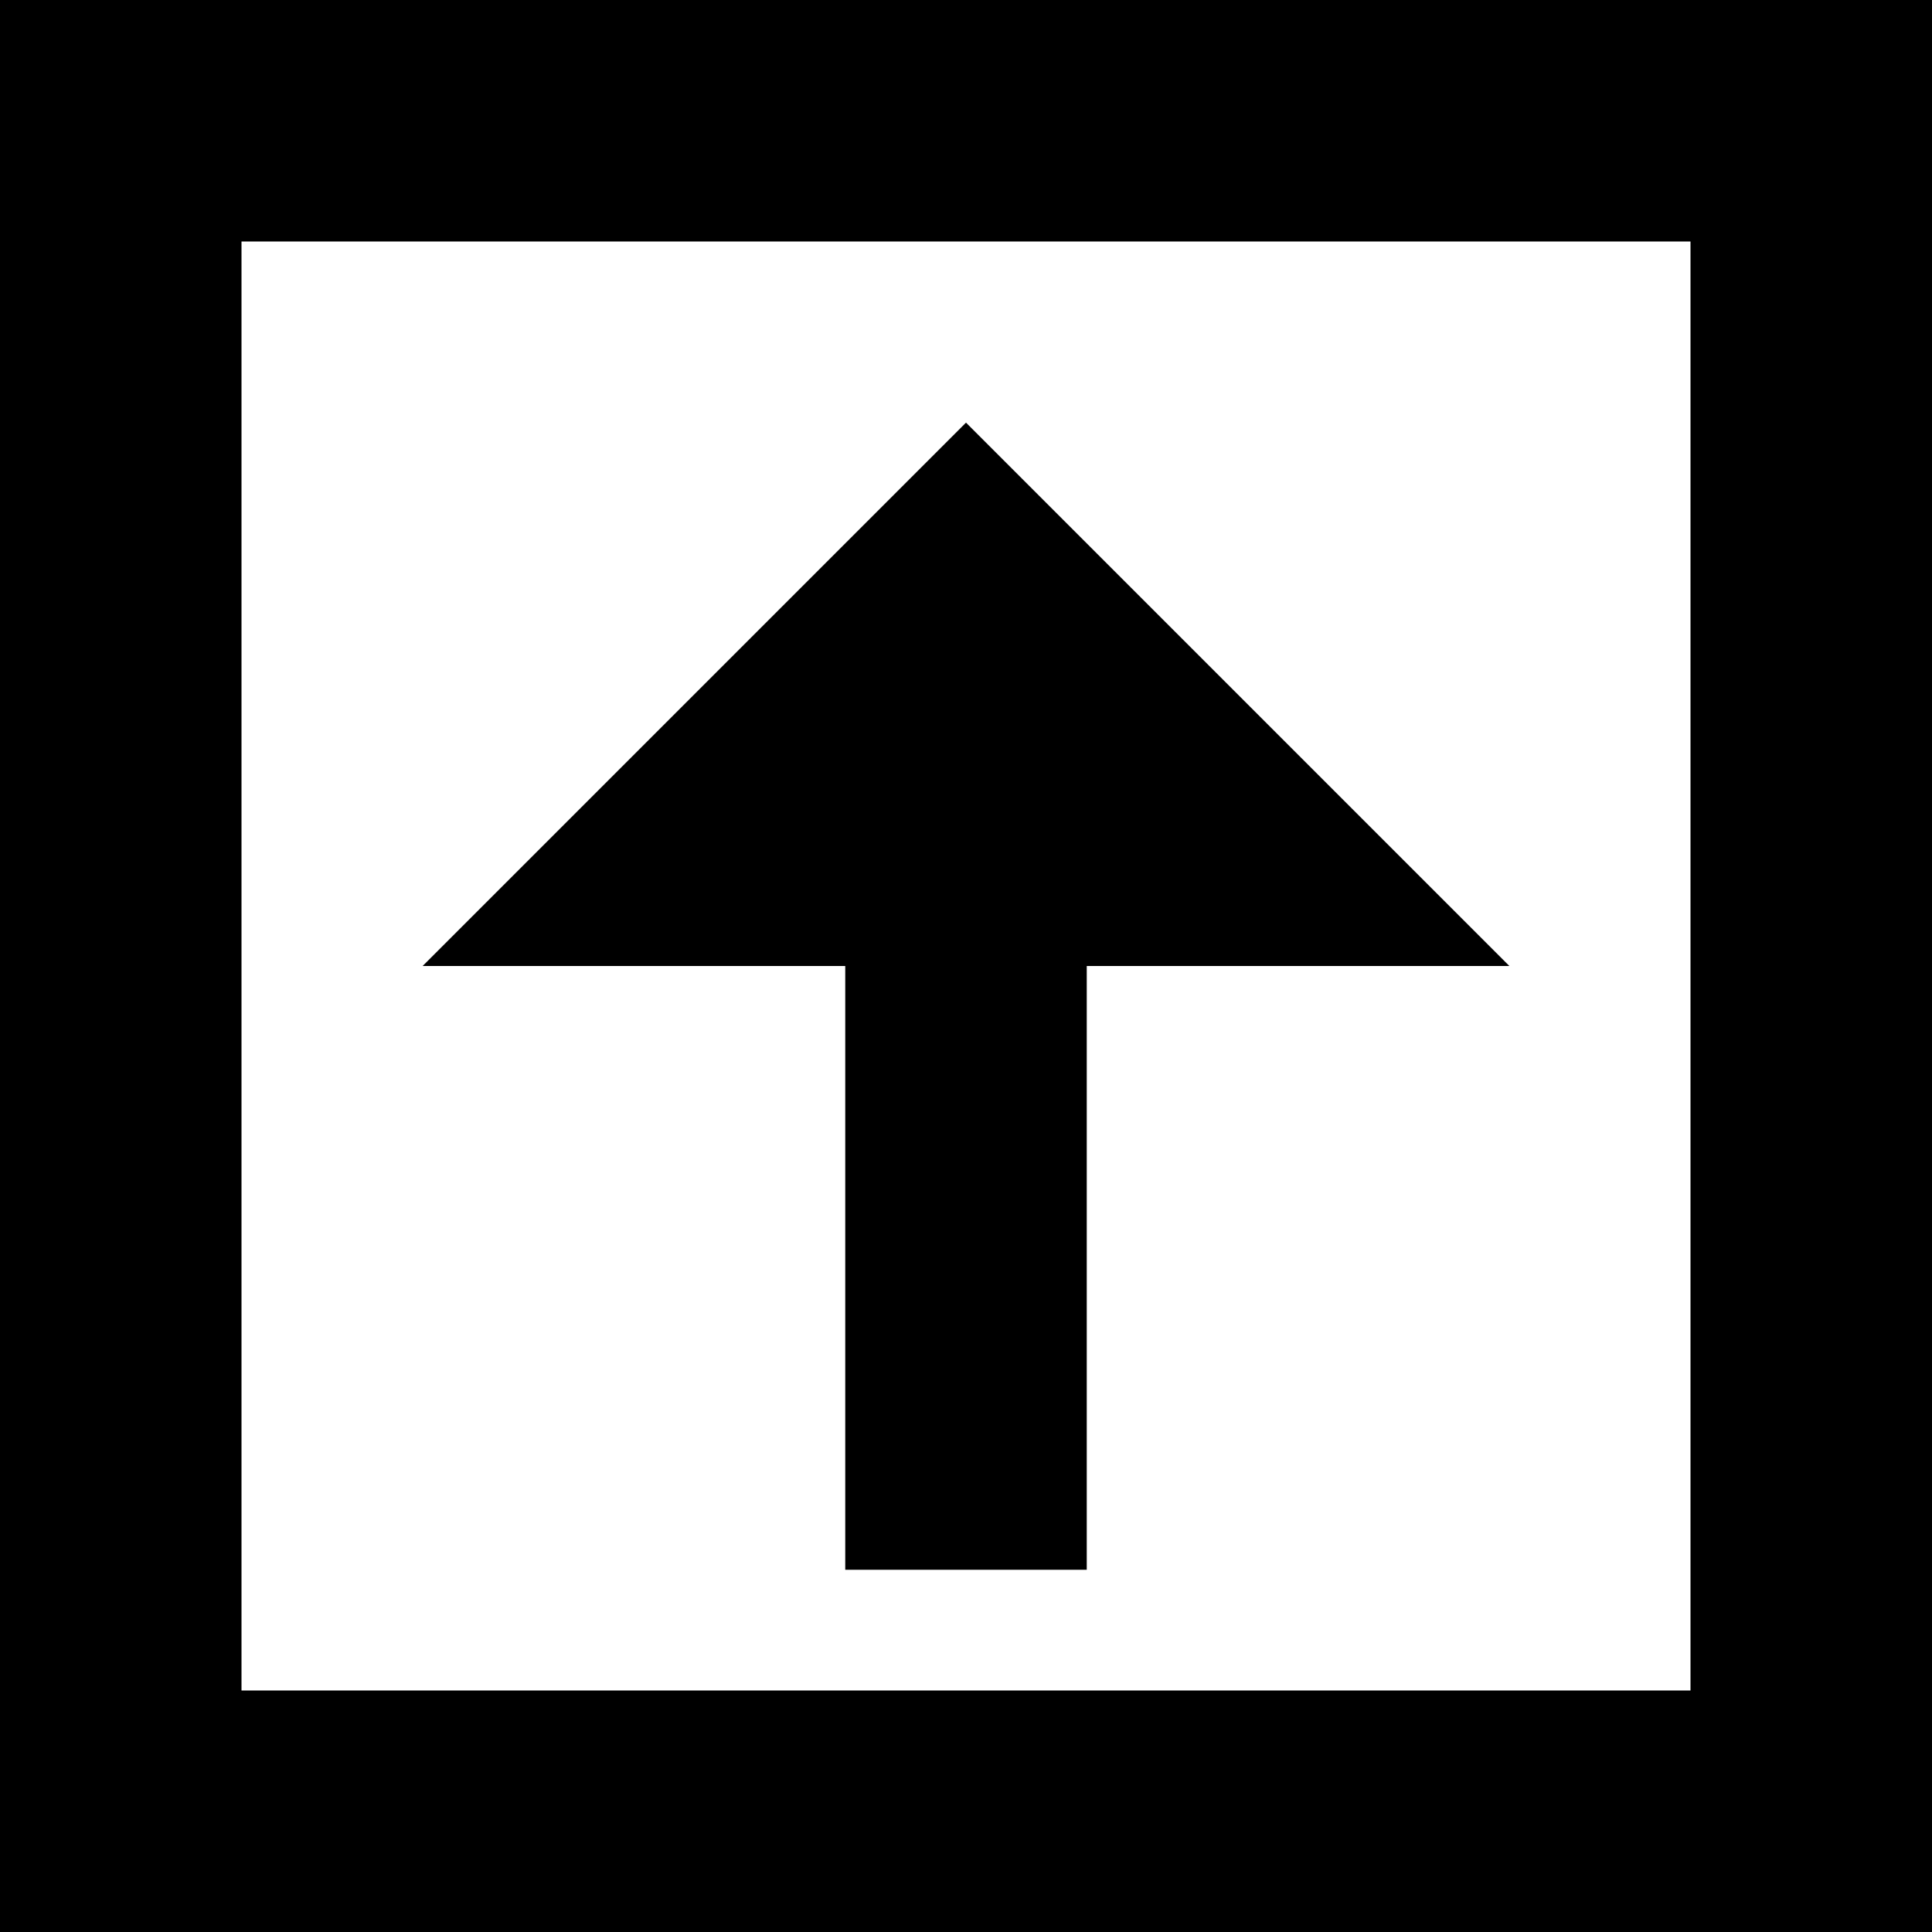
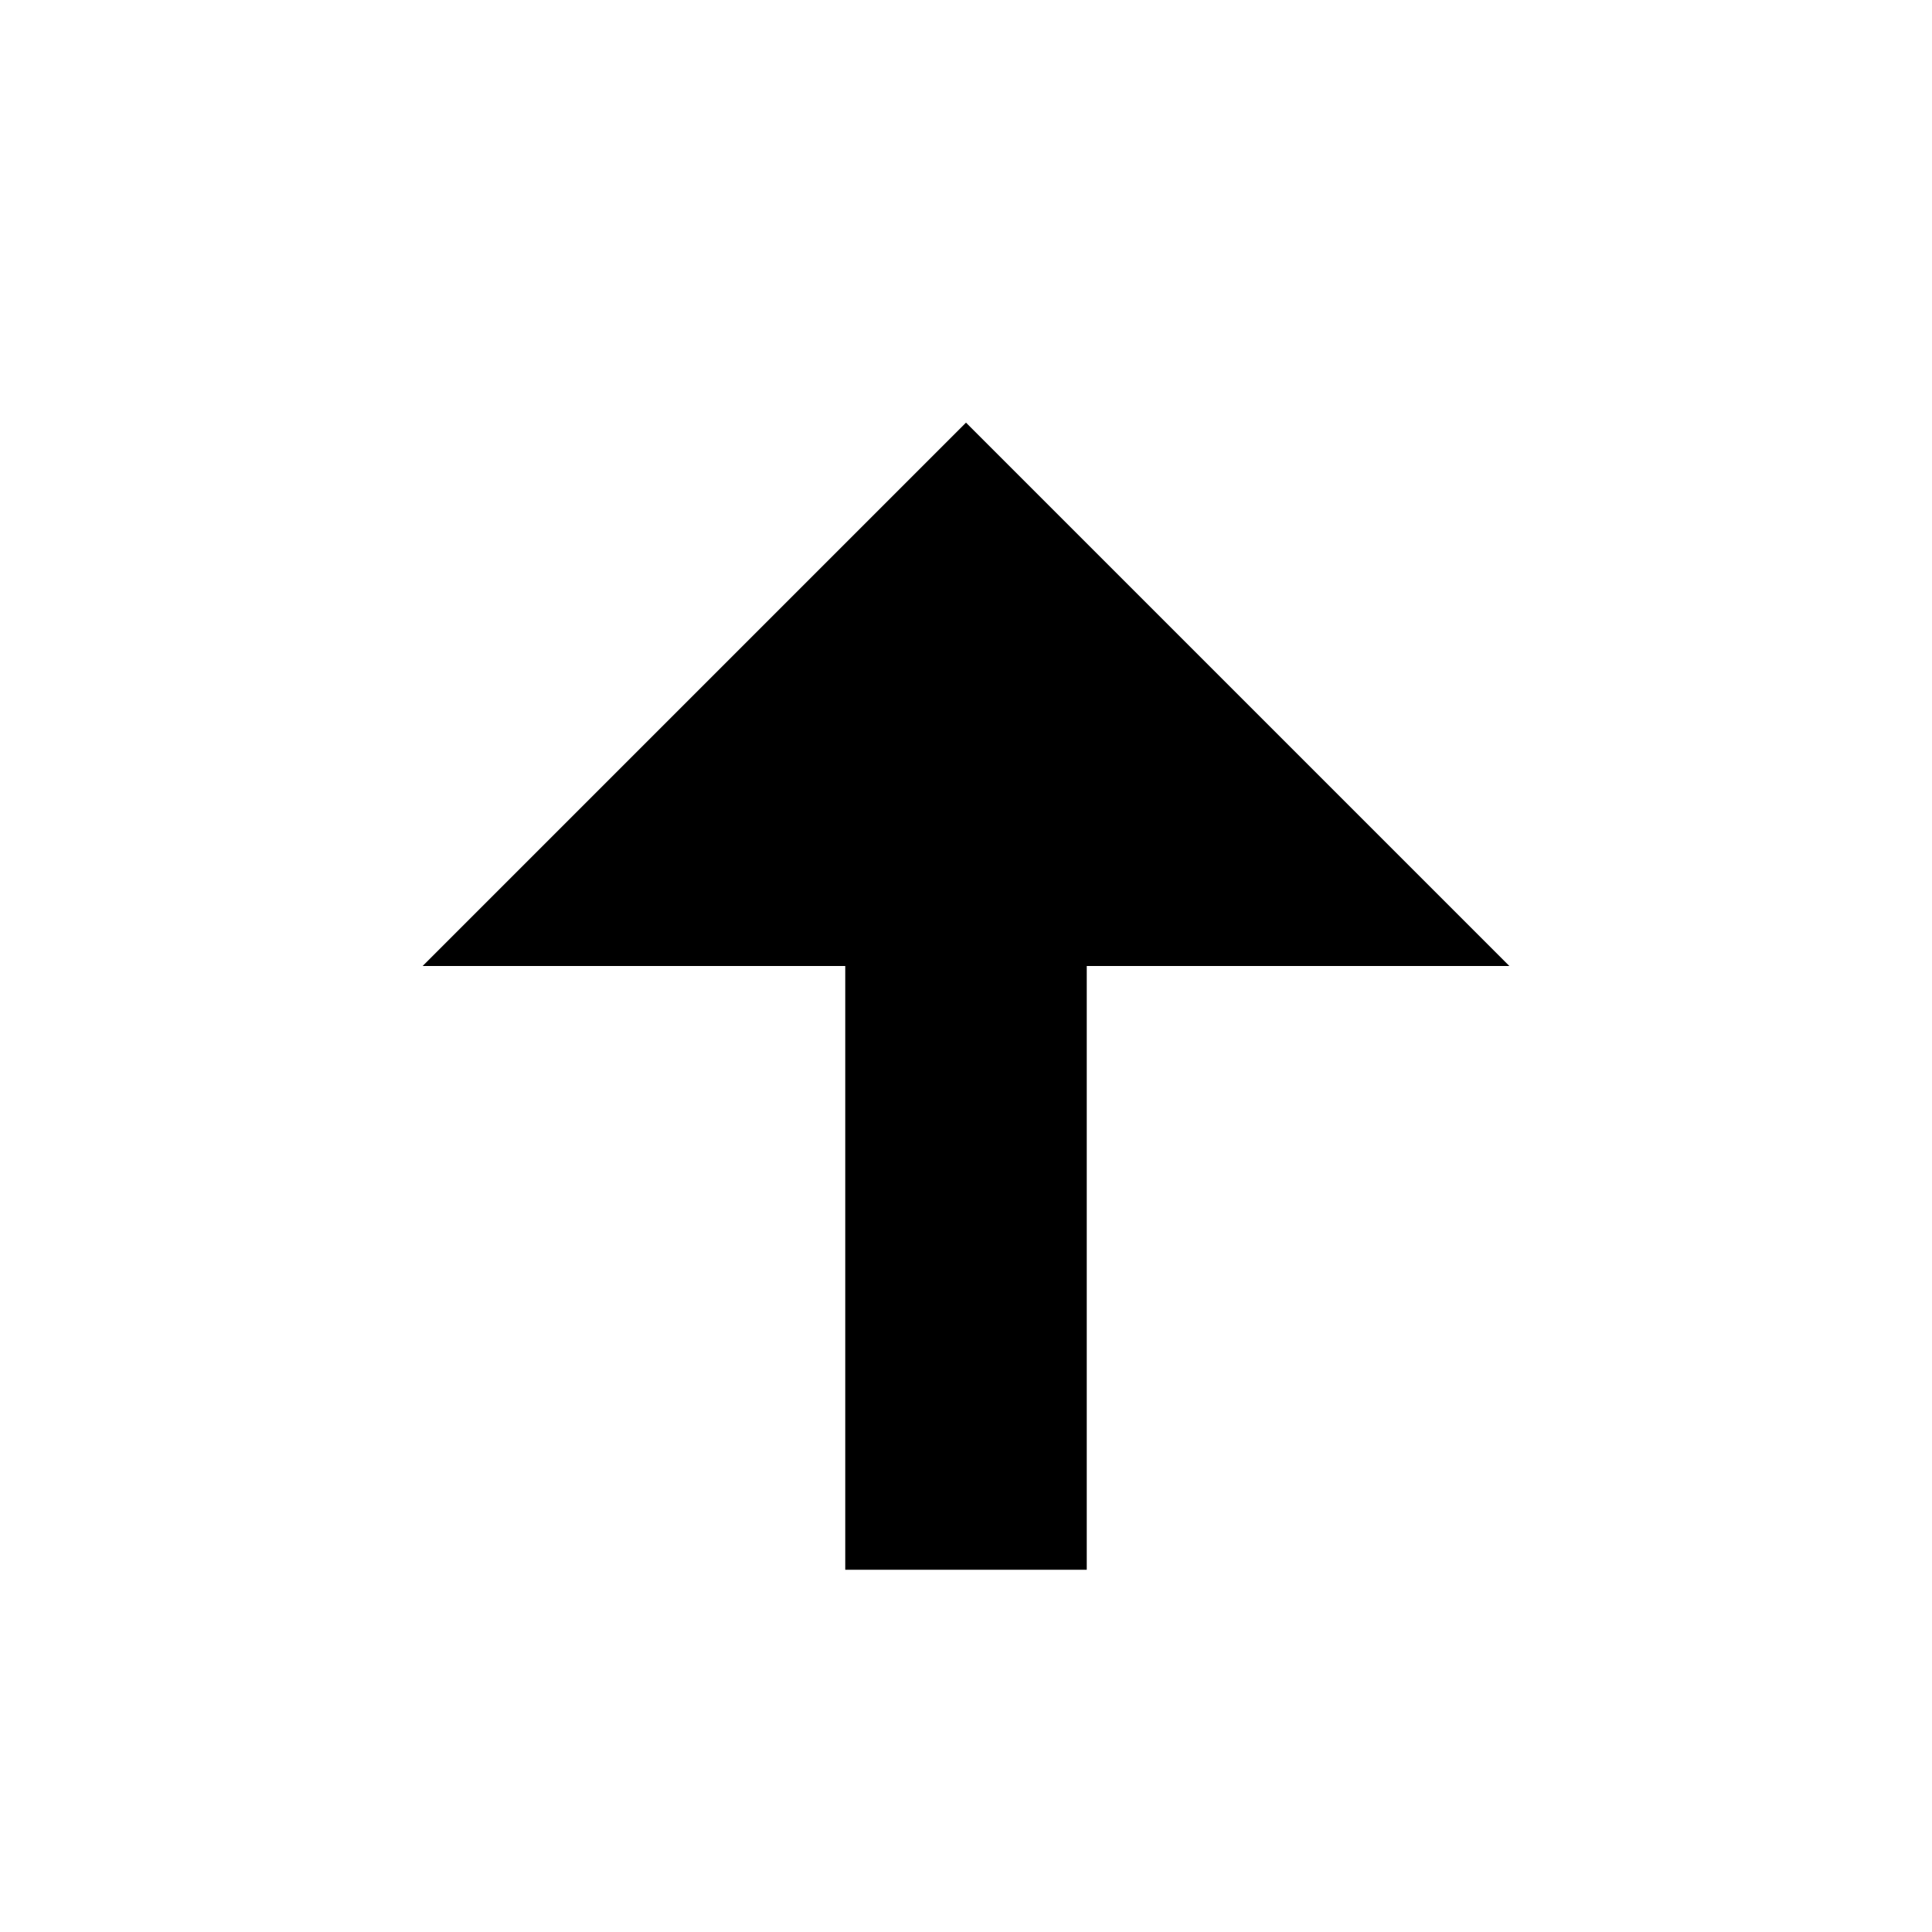
<svg xmlns="http://www.w3.org/2000/svg" version="1.1" width="16" height="16" viewBox="0 0 16 16">
  <title>square-up</title>
-   <path d="M0 0v16h16v-16l-16 0zM14 14h-12v-12l12-0v12z" />
  <path d="M3.5 8l4.5-4.5 4.5 4.5h-3.5v5h-2v-5z" />
</svg>